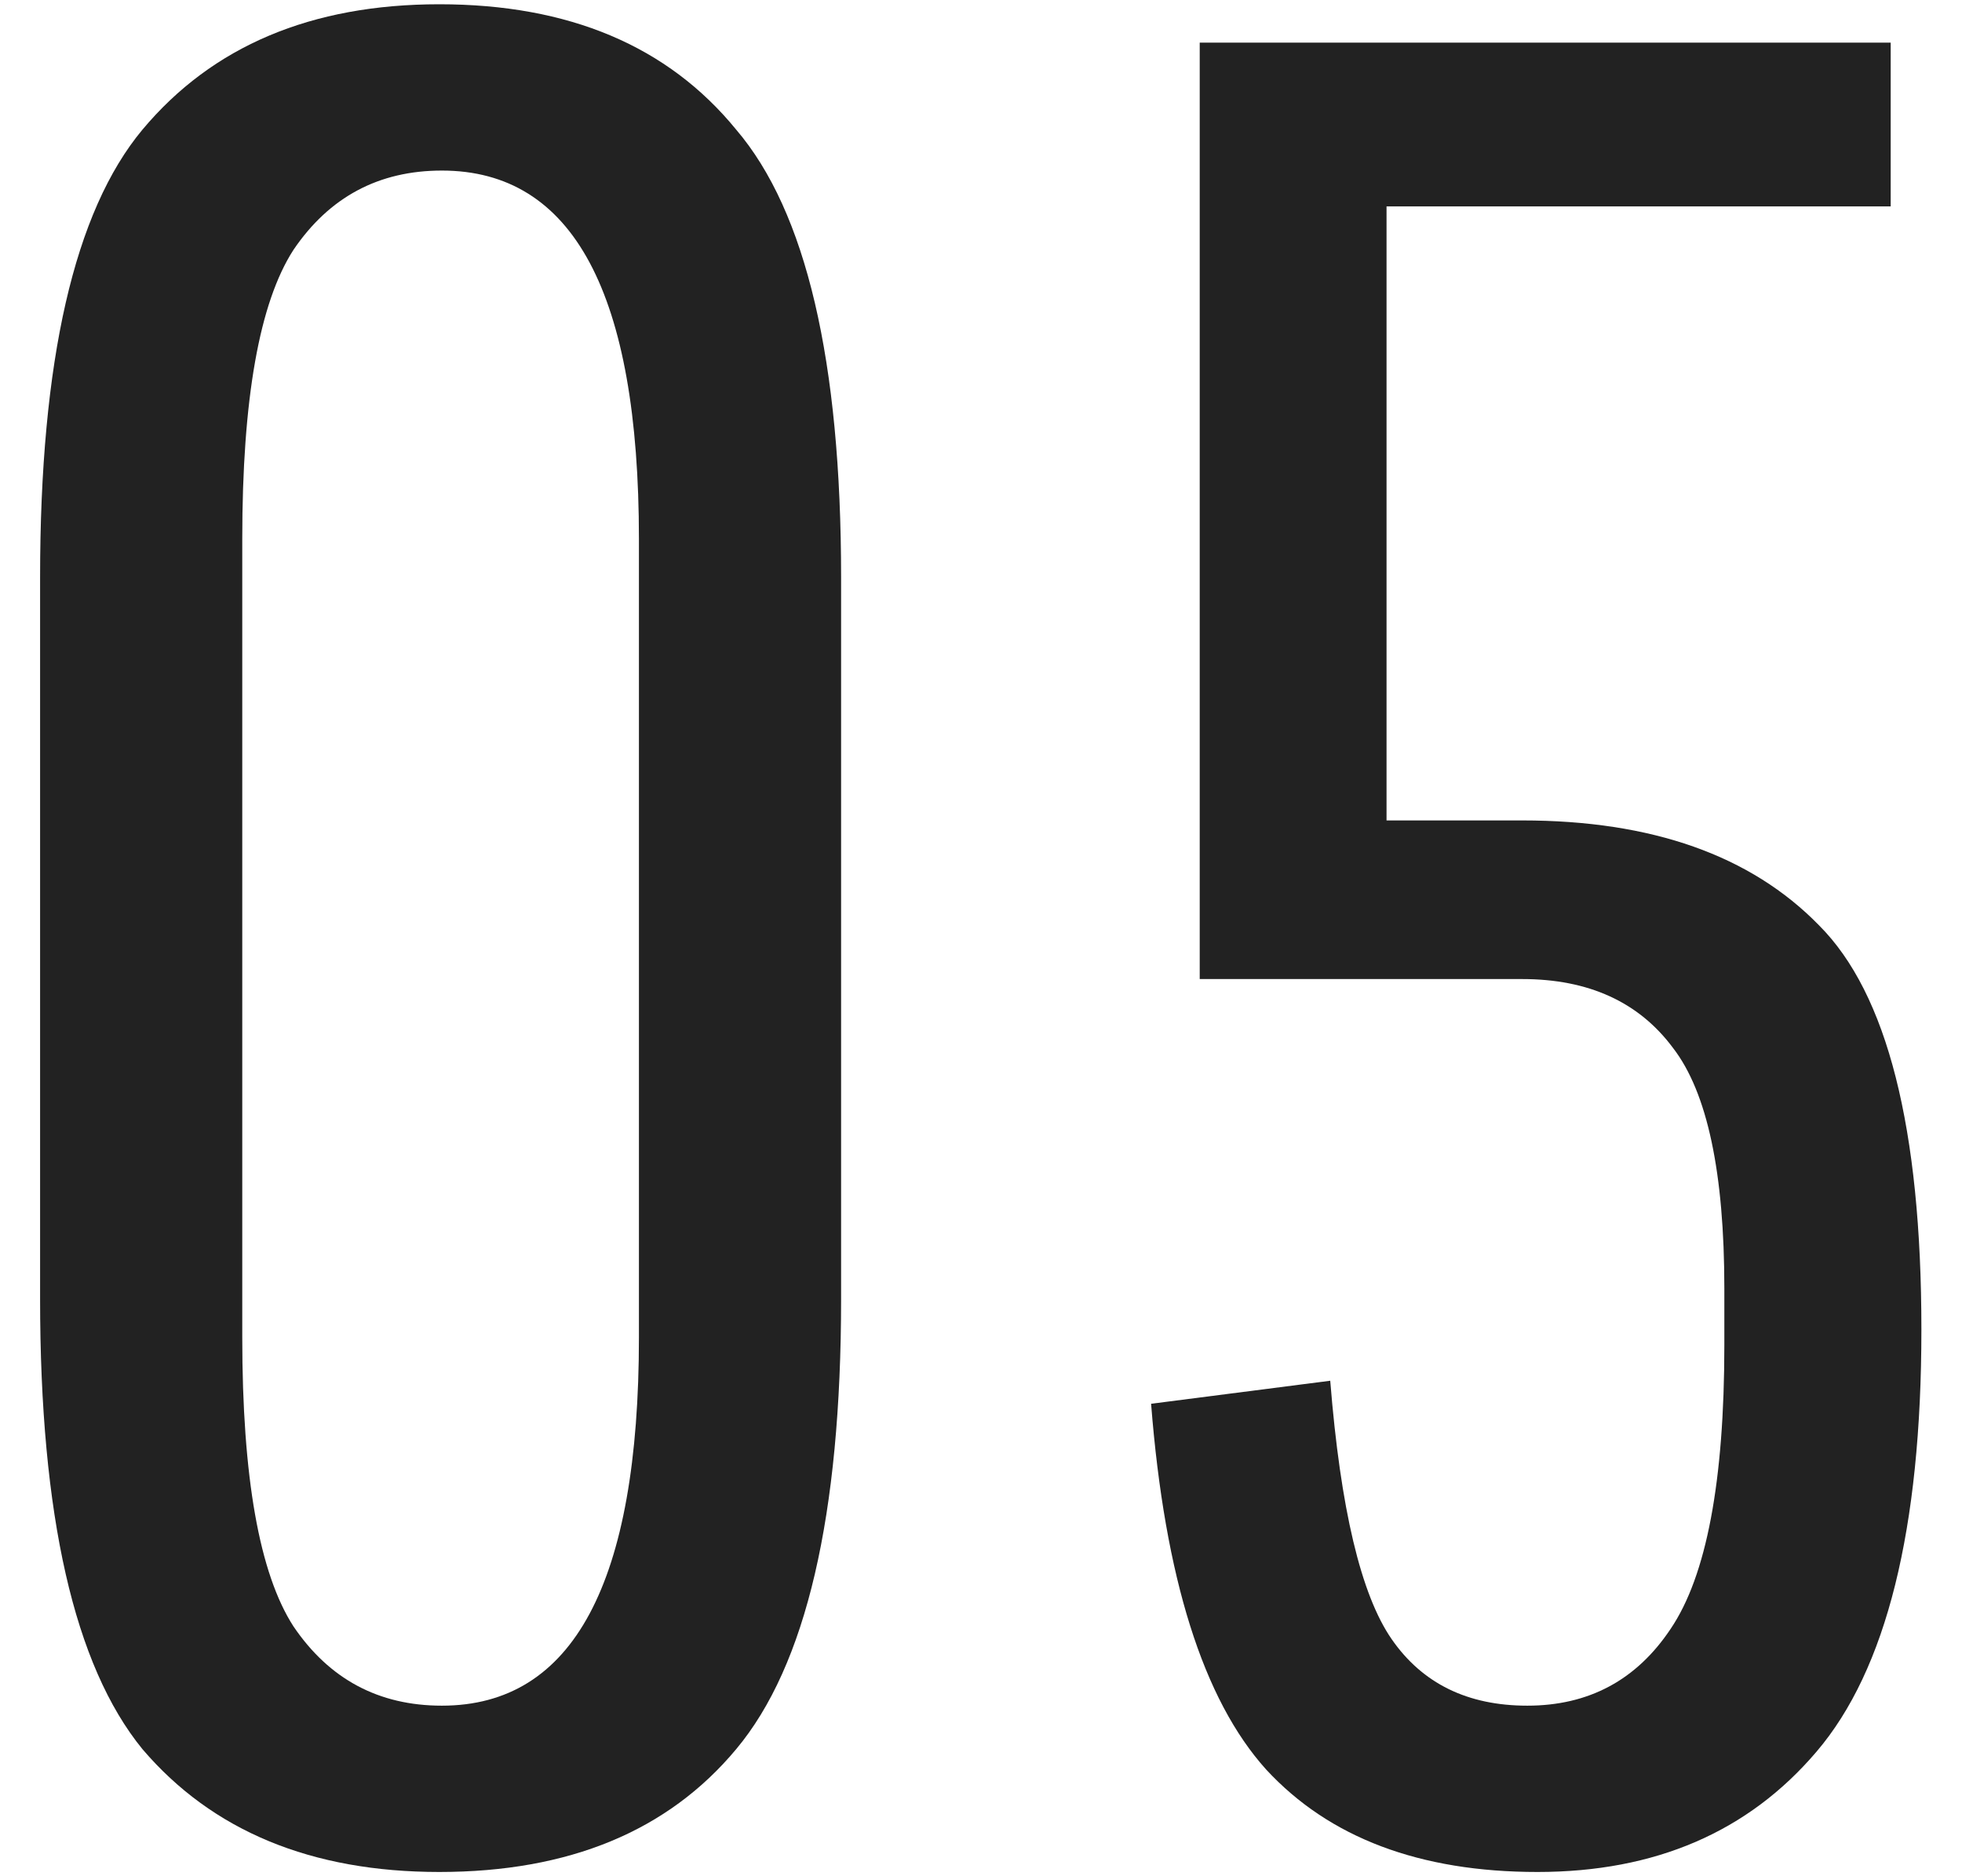
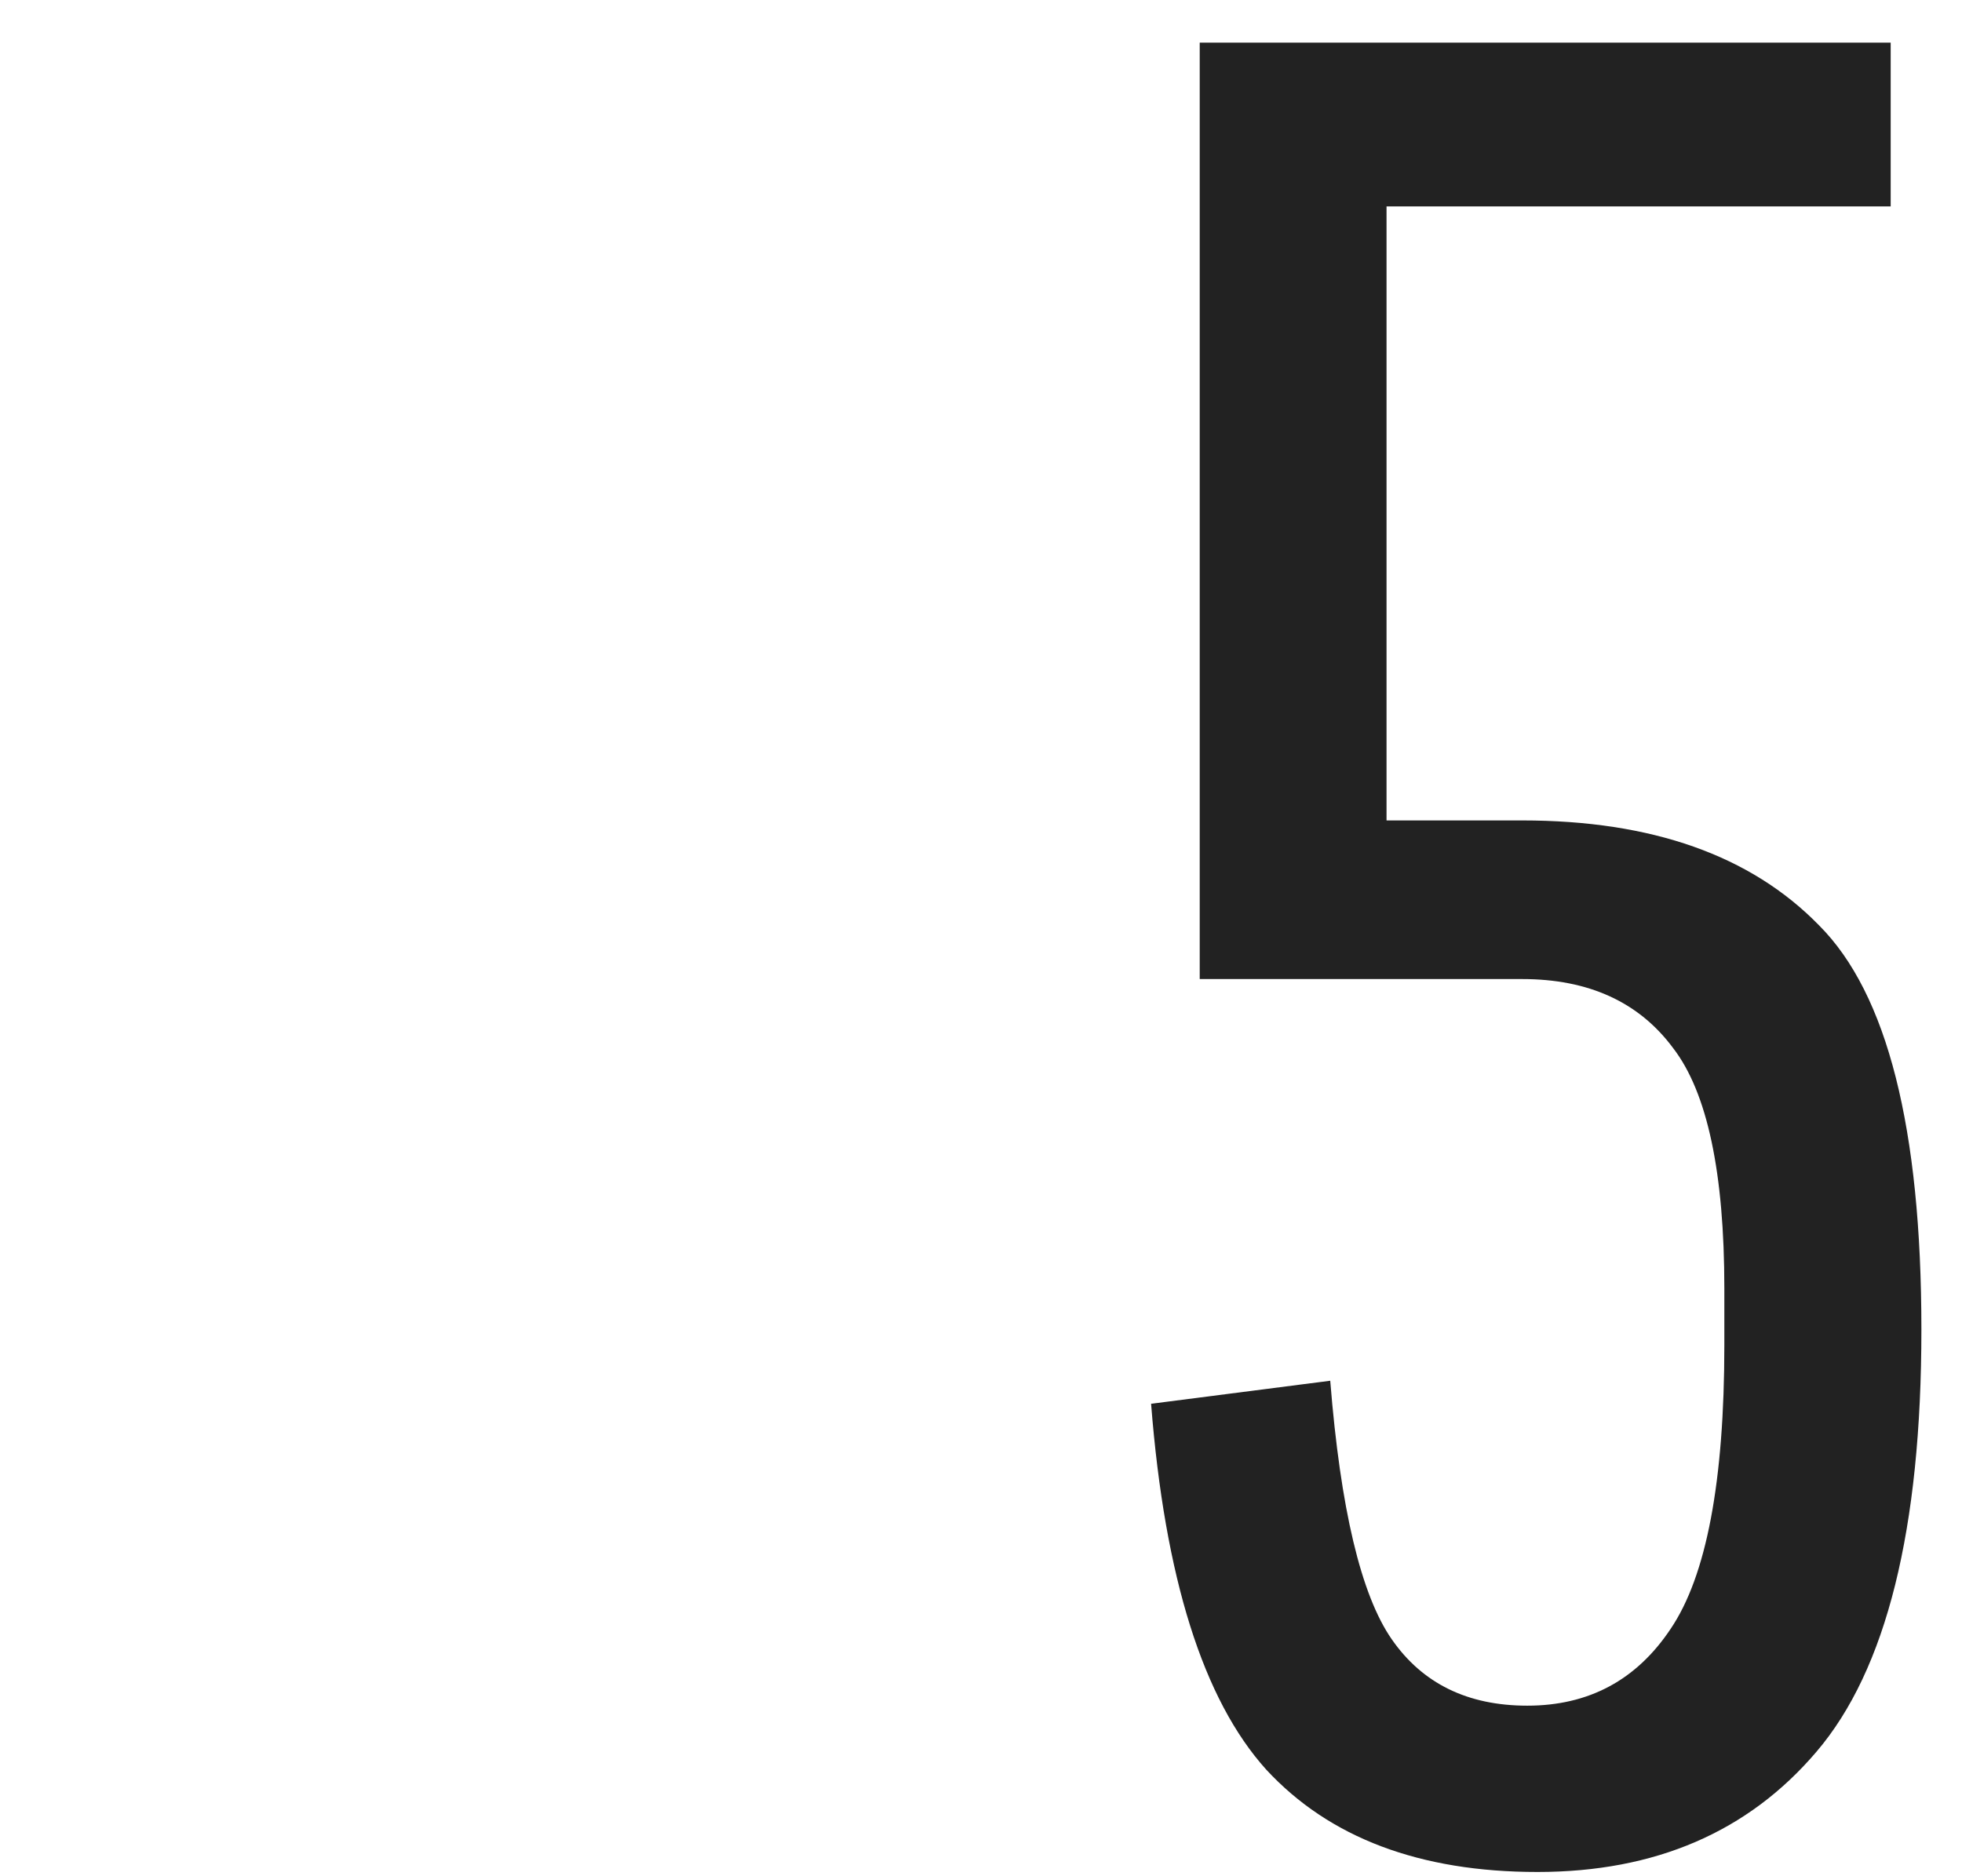
<svg xmlns="http://www.w3.org/2000/svg" width="46" height="44" viewBox="0 0 46 44" fill="none">
  <path d="M28.128 22.96V1H44.328V4.84H32.508V19.24H35.688C38.728 19.24 41.048 20.06 42.648 21.7C44.248 23.3 45.048 26.46 45.048 31.18C45.048 35.86 44.228 39.16 42.588 41.08C40.988 42.96 38.808 43.9 36.048 43.9C33.288 43.9 31.168 43.1 29.688 41.5C28.208 39.86 27.308 37 26.988 32.92L31.188 32.38C31.428 35.38 31.908 37.4 32.628 38.44C33.348 39.48 34.408 40 35.808 40C37.248 40 38.368 39.4 39.168 38.2C40.008 36.96 40.428 34.74 40.428 31.54V30.22C40.428 27.5 40.028 25.62 39.228 24.58C38.428 23.5 37.248 22.96 35.688 22.96H28.128Z" fill="#222222" />
-   <path d="M19.72 13.54V30.46C19.72 35.54 18.9 39.06 17.26 41.02C15.66 42.94 13.34 43.9 10.3 43.9C7.3 43.9 4.98 42.94 3.34 41.02C1.74 39.06 0.94 35.54 0.94 30.46V13.54C0.94 8.46 1.74 4.96 3.34 3.04C4.98 1.08 7.3 0.1 10.3 0.1C13.34 0.1 15.66 1.08 17.26 3.04C18.9 4.96 19.72 8.46 19.72 13.54ZM14.98 31.36V12.64C14.98 6.88 13.44 4 10.36 4C8.88 4 7.72 4.62 6.88 5.86C6.08 7.1 5.68 9.36 5.68 12.64V31.36C5.68 34.64 6.08 36.9 6.88 38.14C7.72 39.38 8.88 40 10.36 40C13.44 40 14.98 37.12 14.98 31.36Z" fill="#222222" />
</svg>